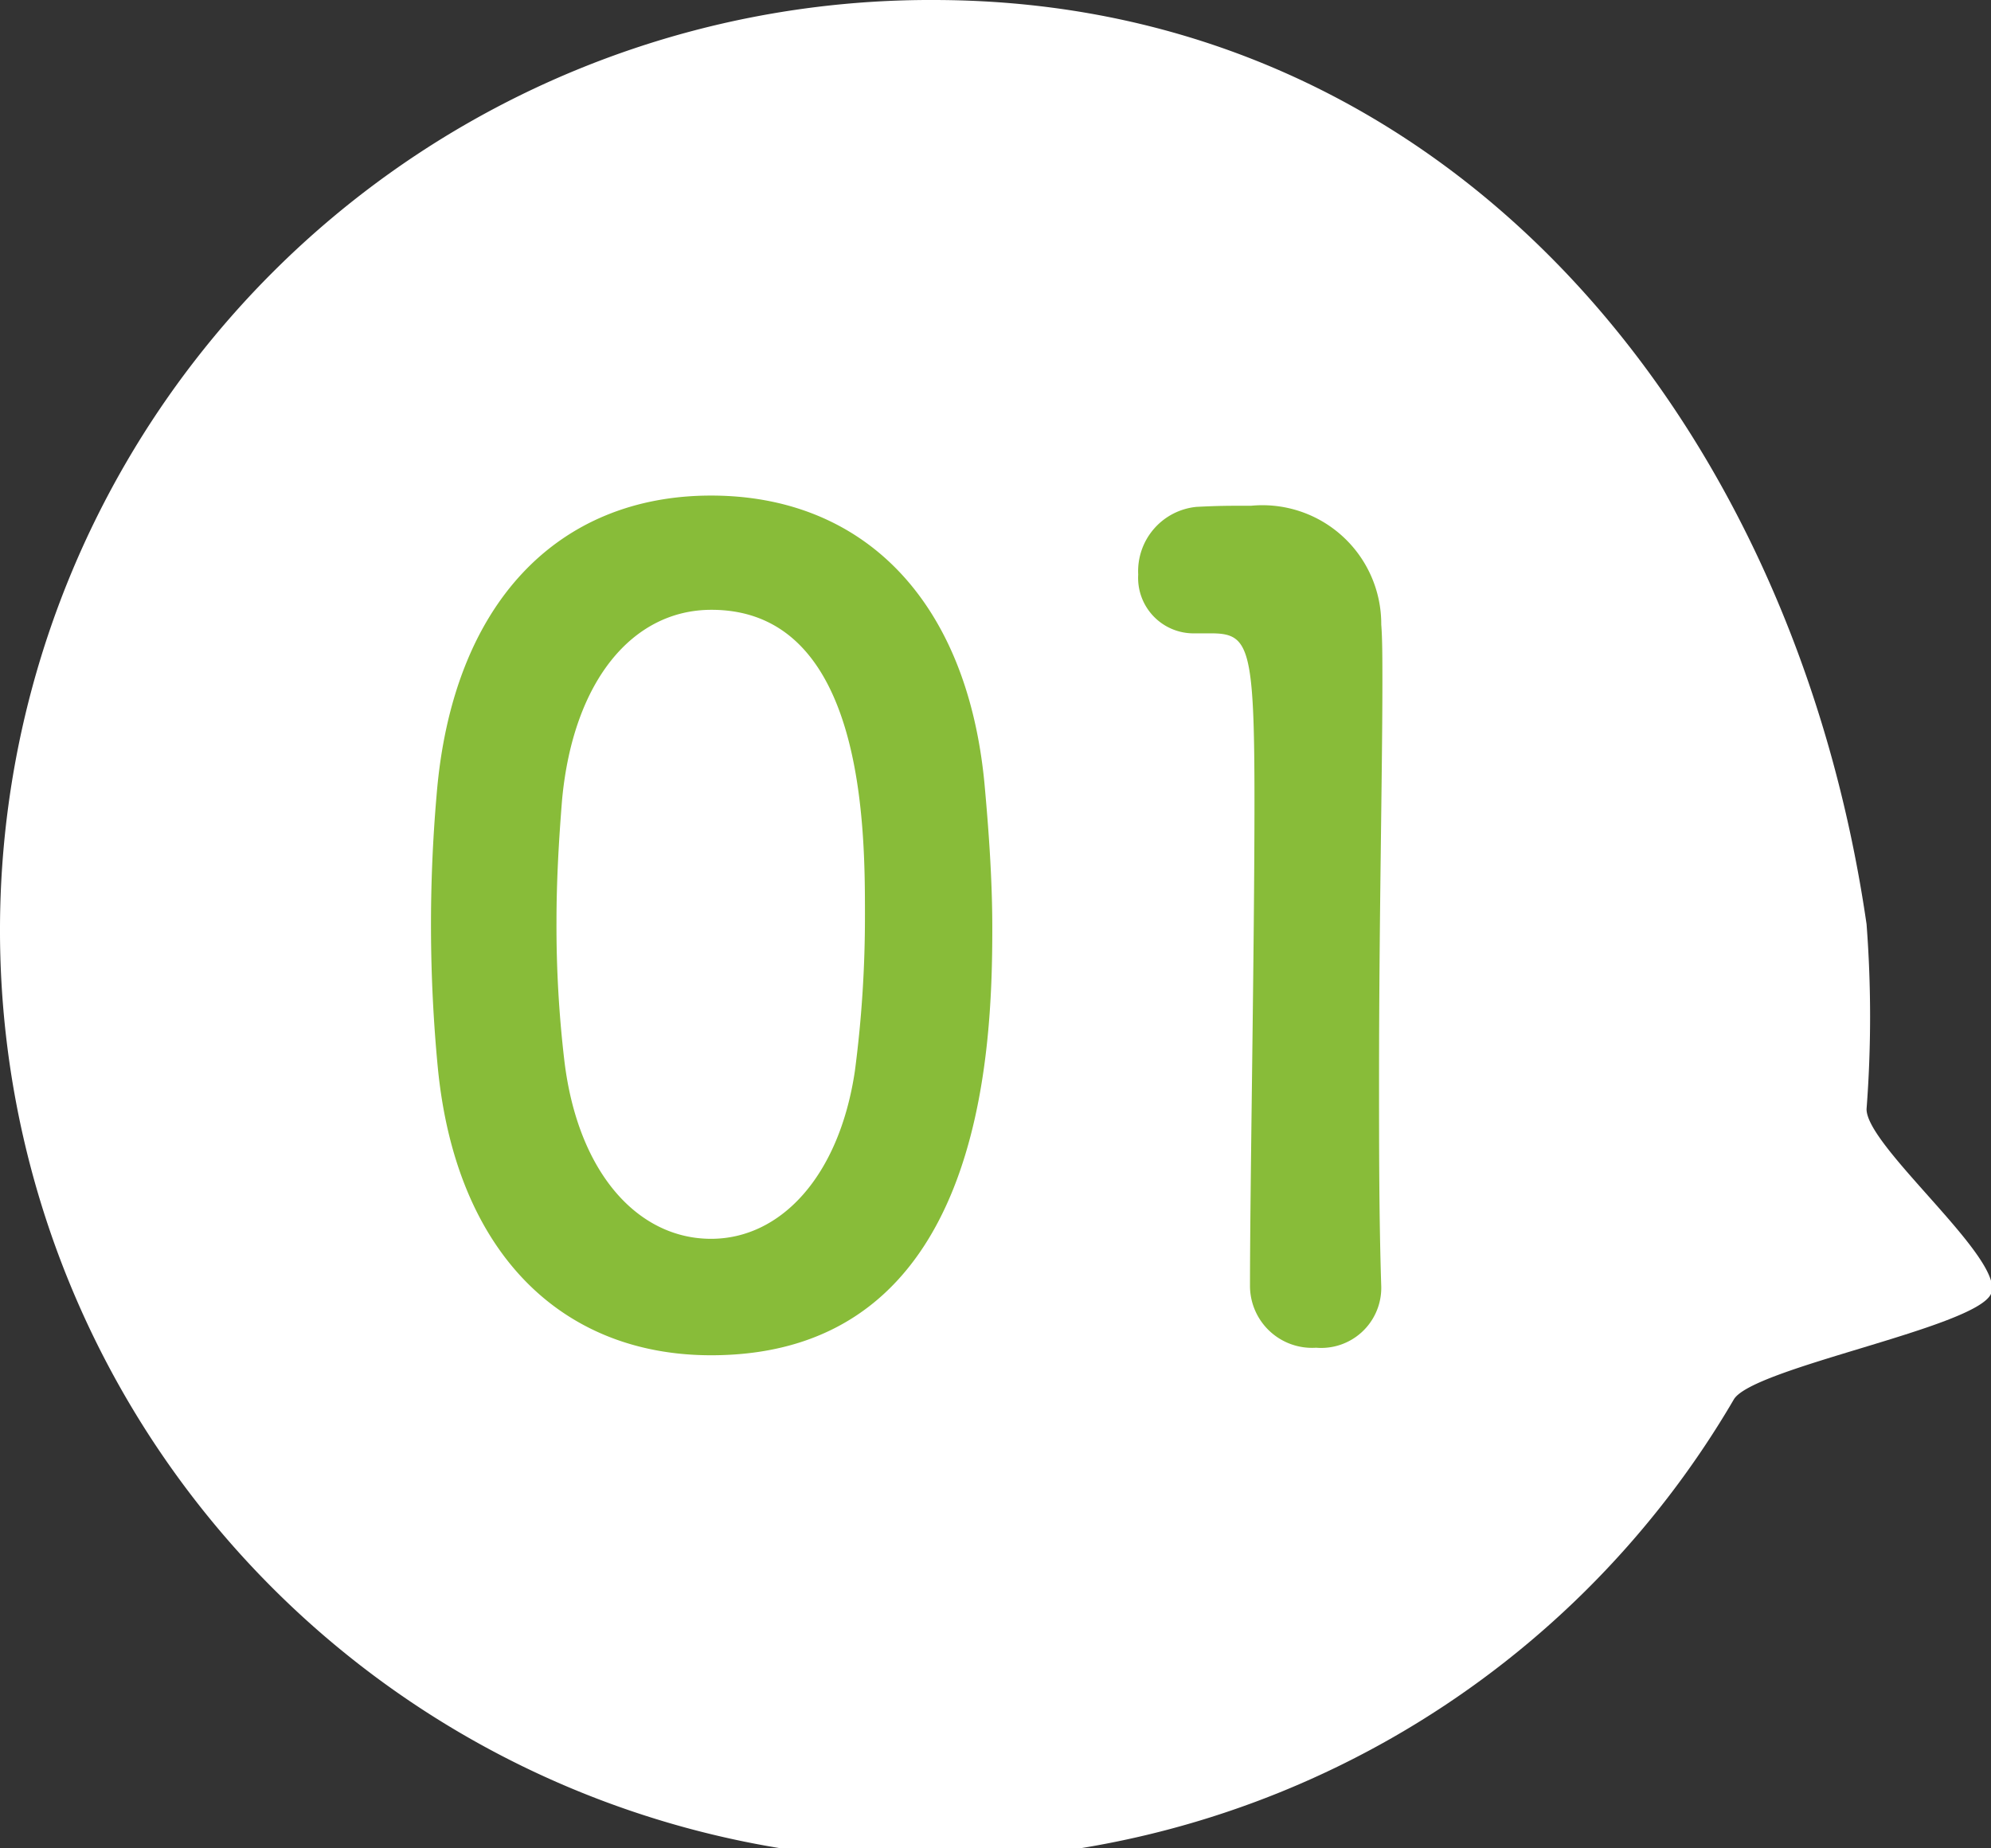
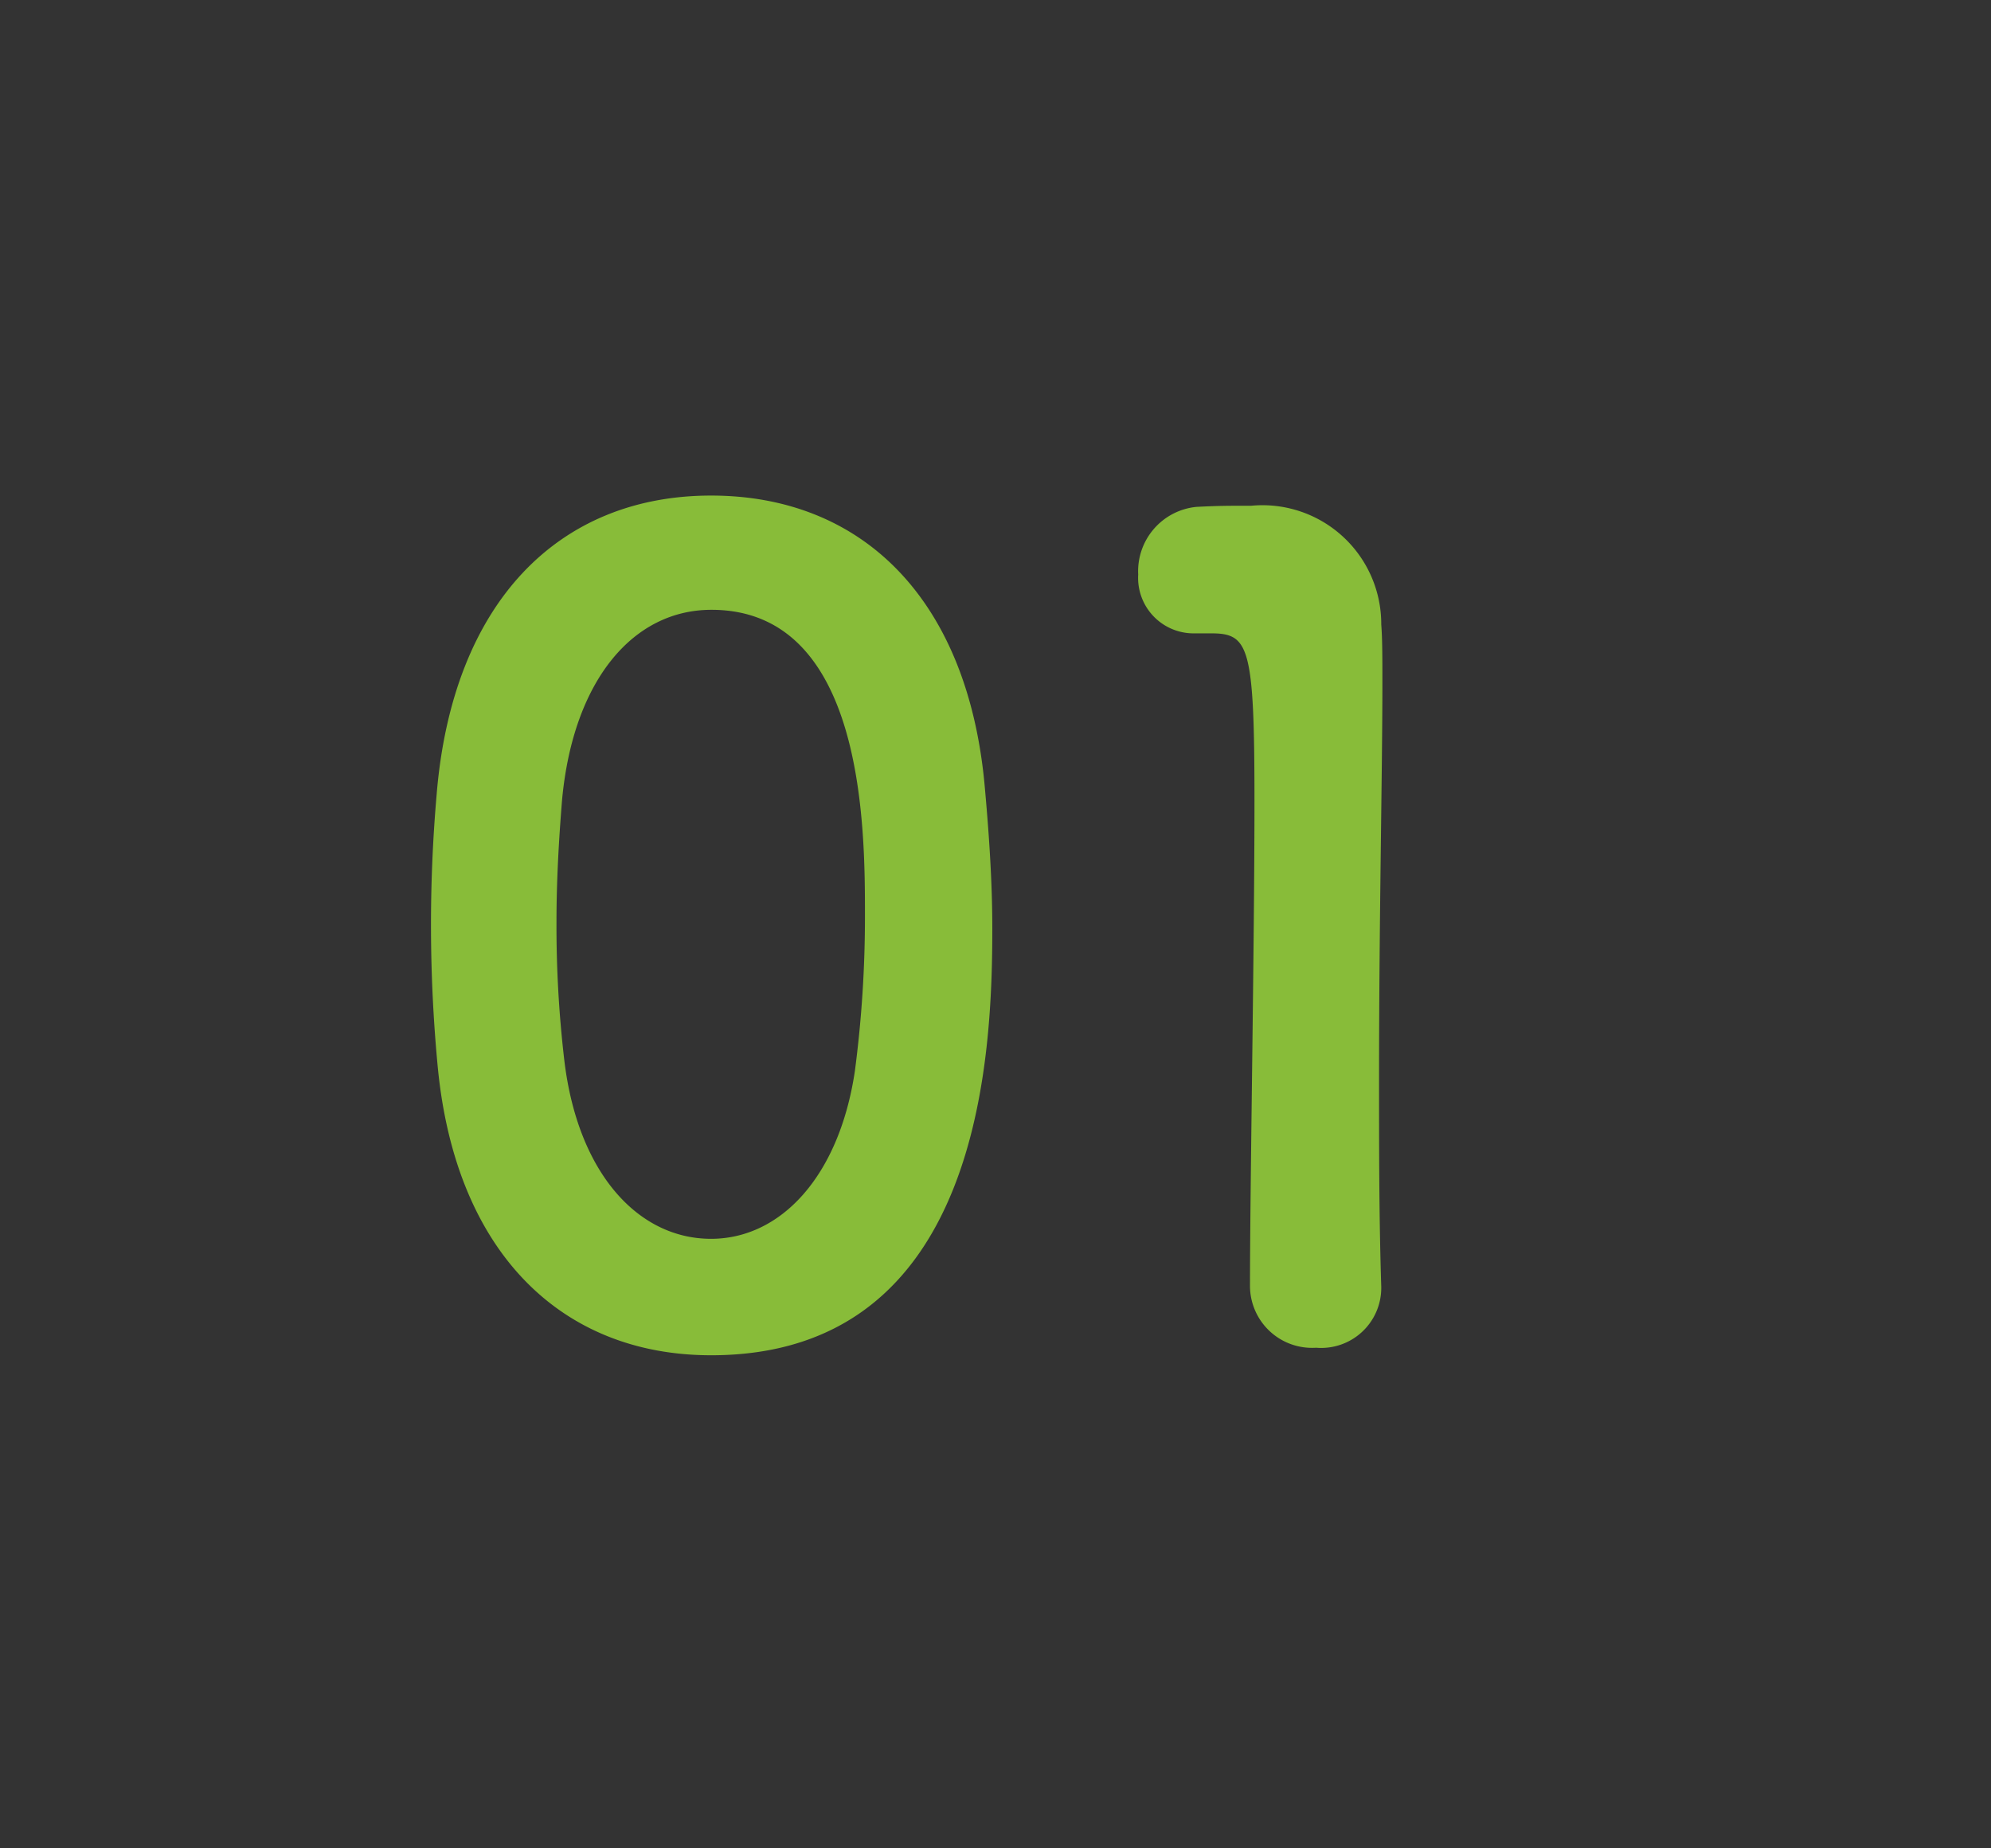
<svg xmlns="http://www.w3.org/2000/svg" id="num-01" width="28" height="26" viewBox="0 0 28 26">
  <rect x="0" y="0" width="28" height="26" fill="#333333" stroke="none" />
  <defs>
    <style>.cls-1,.cls-2{fill:#fff;fill-rule:evenodd}.cls-2{fill:#88bc39}</style>
  </defs>
-   <path id="base" class="cls-1" d="M663.125 868c7.249 0 12.094 5.893 13.125 13a17.055 17.055 0 0 1 0 2.6c-.007.526 1.964 2.125 1.75 2.6s-3.344 1.037-3.616 1.484A13.085 13.085 0 1 1 663.125 868z" transform="translate(-650 -868)" />
  <path id="_01" data-name="1" class="cls-2" d="M660 887.064c3.813 0 3.955-4.244 3.955-6.007 0-.671-.048-1.358-.111-2.045-.252-2.606-1.733-4.041-3.844-4.041-2.142 0-3.639 1.5-3.86 4.213a21.104 21.104 0 0 0 .016 3.823c.252 2.622 1.749 4.057 3.844 4.057zm0-1.638c-1.024 0-1.875-.921-2.064-2.512a16.183 16.183 0 0 1-.11-1.951c0-.562.032-1.139.079-1.717.157-1.669.992-2.668 2.1-2.668 2.159 0 2.159 3.09 2.159 4.291a16.593 16.593 0 0 1-.142 2.2c-.222 1.483-1.045 2.357-2.022 2.357zm9.425.7v-.026c-.031-.968-.031-1.951-.031-2.918 0-2.232.047-4.323.047-5.571 0-.343 0-.624-.016-.827a1.671 1.671 0 0 0-1.827-1.67c-.331 0-.457 0-.772.016a.909.909 0 0 0-.819.952.78.78 0 0 0 .8.827h.221c.535 0 .614.171.614 2.356 0 2.06-.063 5.384-.063 6.835a.873.873 0 0 0 .93.858.845.845 0 0 0 .916-.83z" transform="translate(-650 -868)" />
</svg>